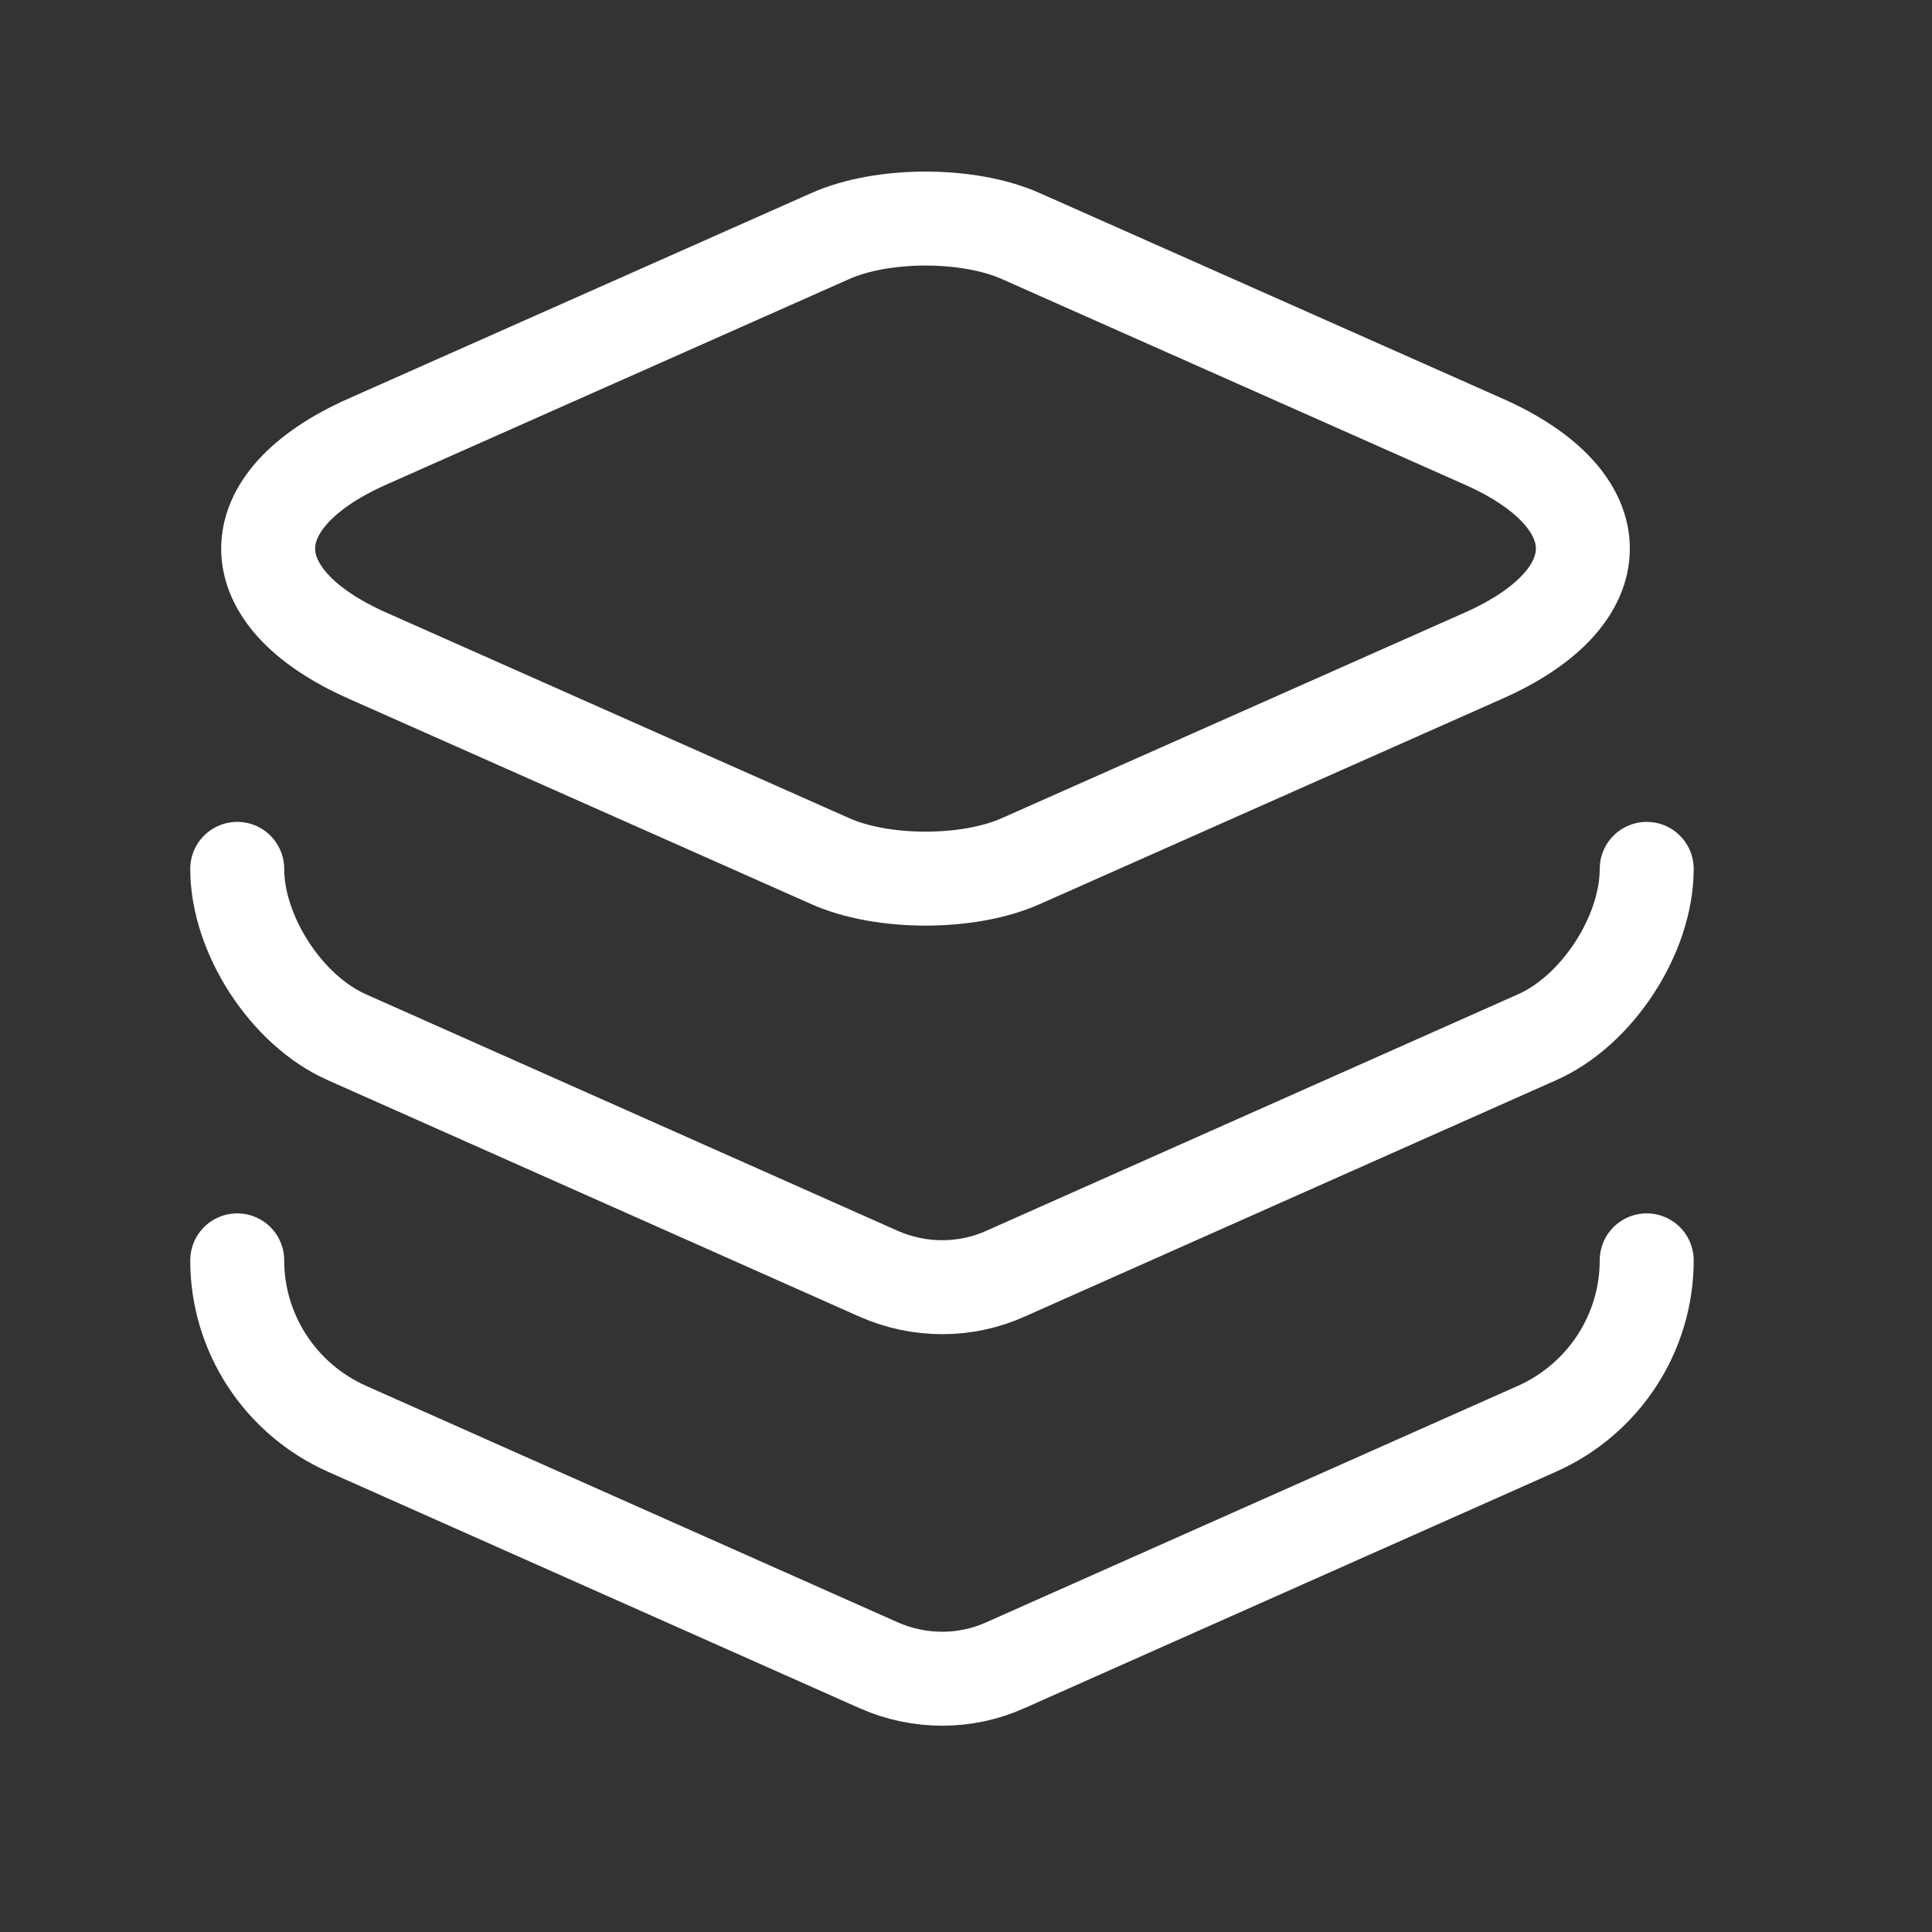
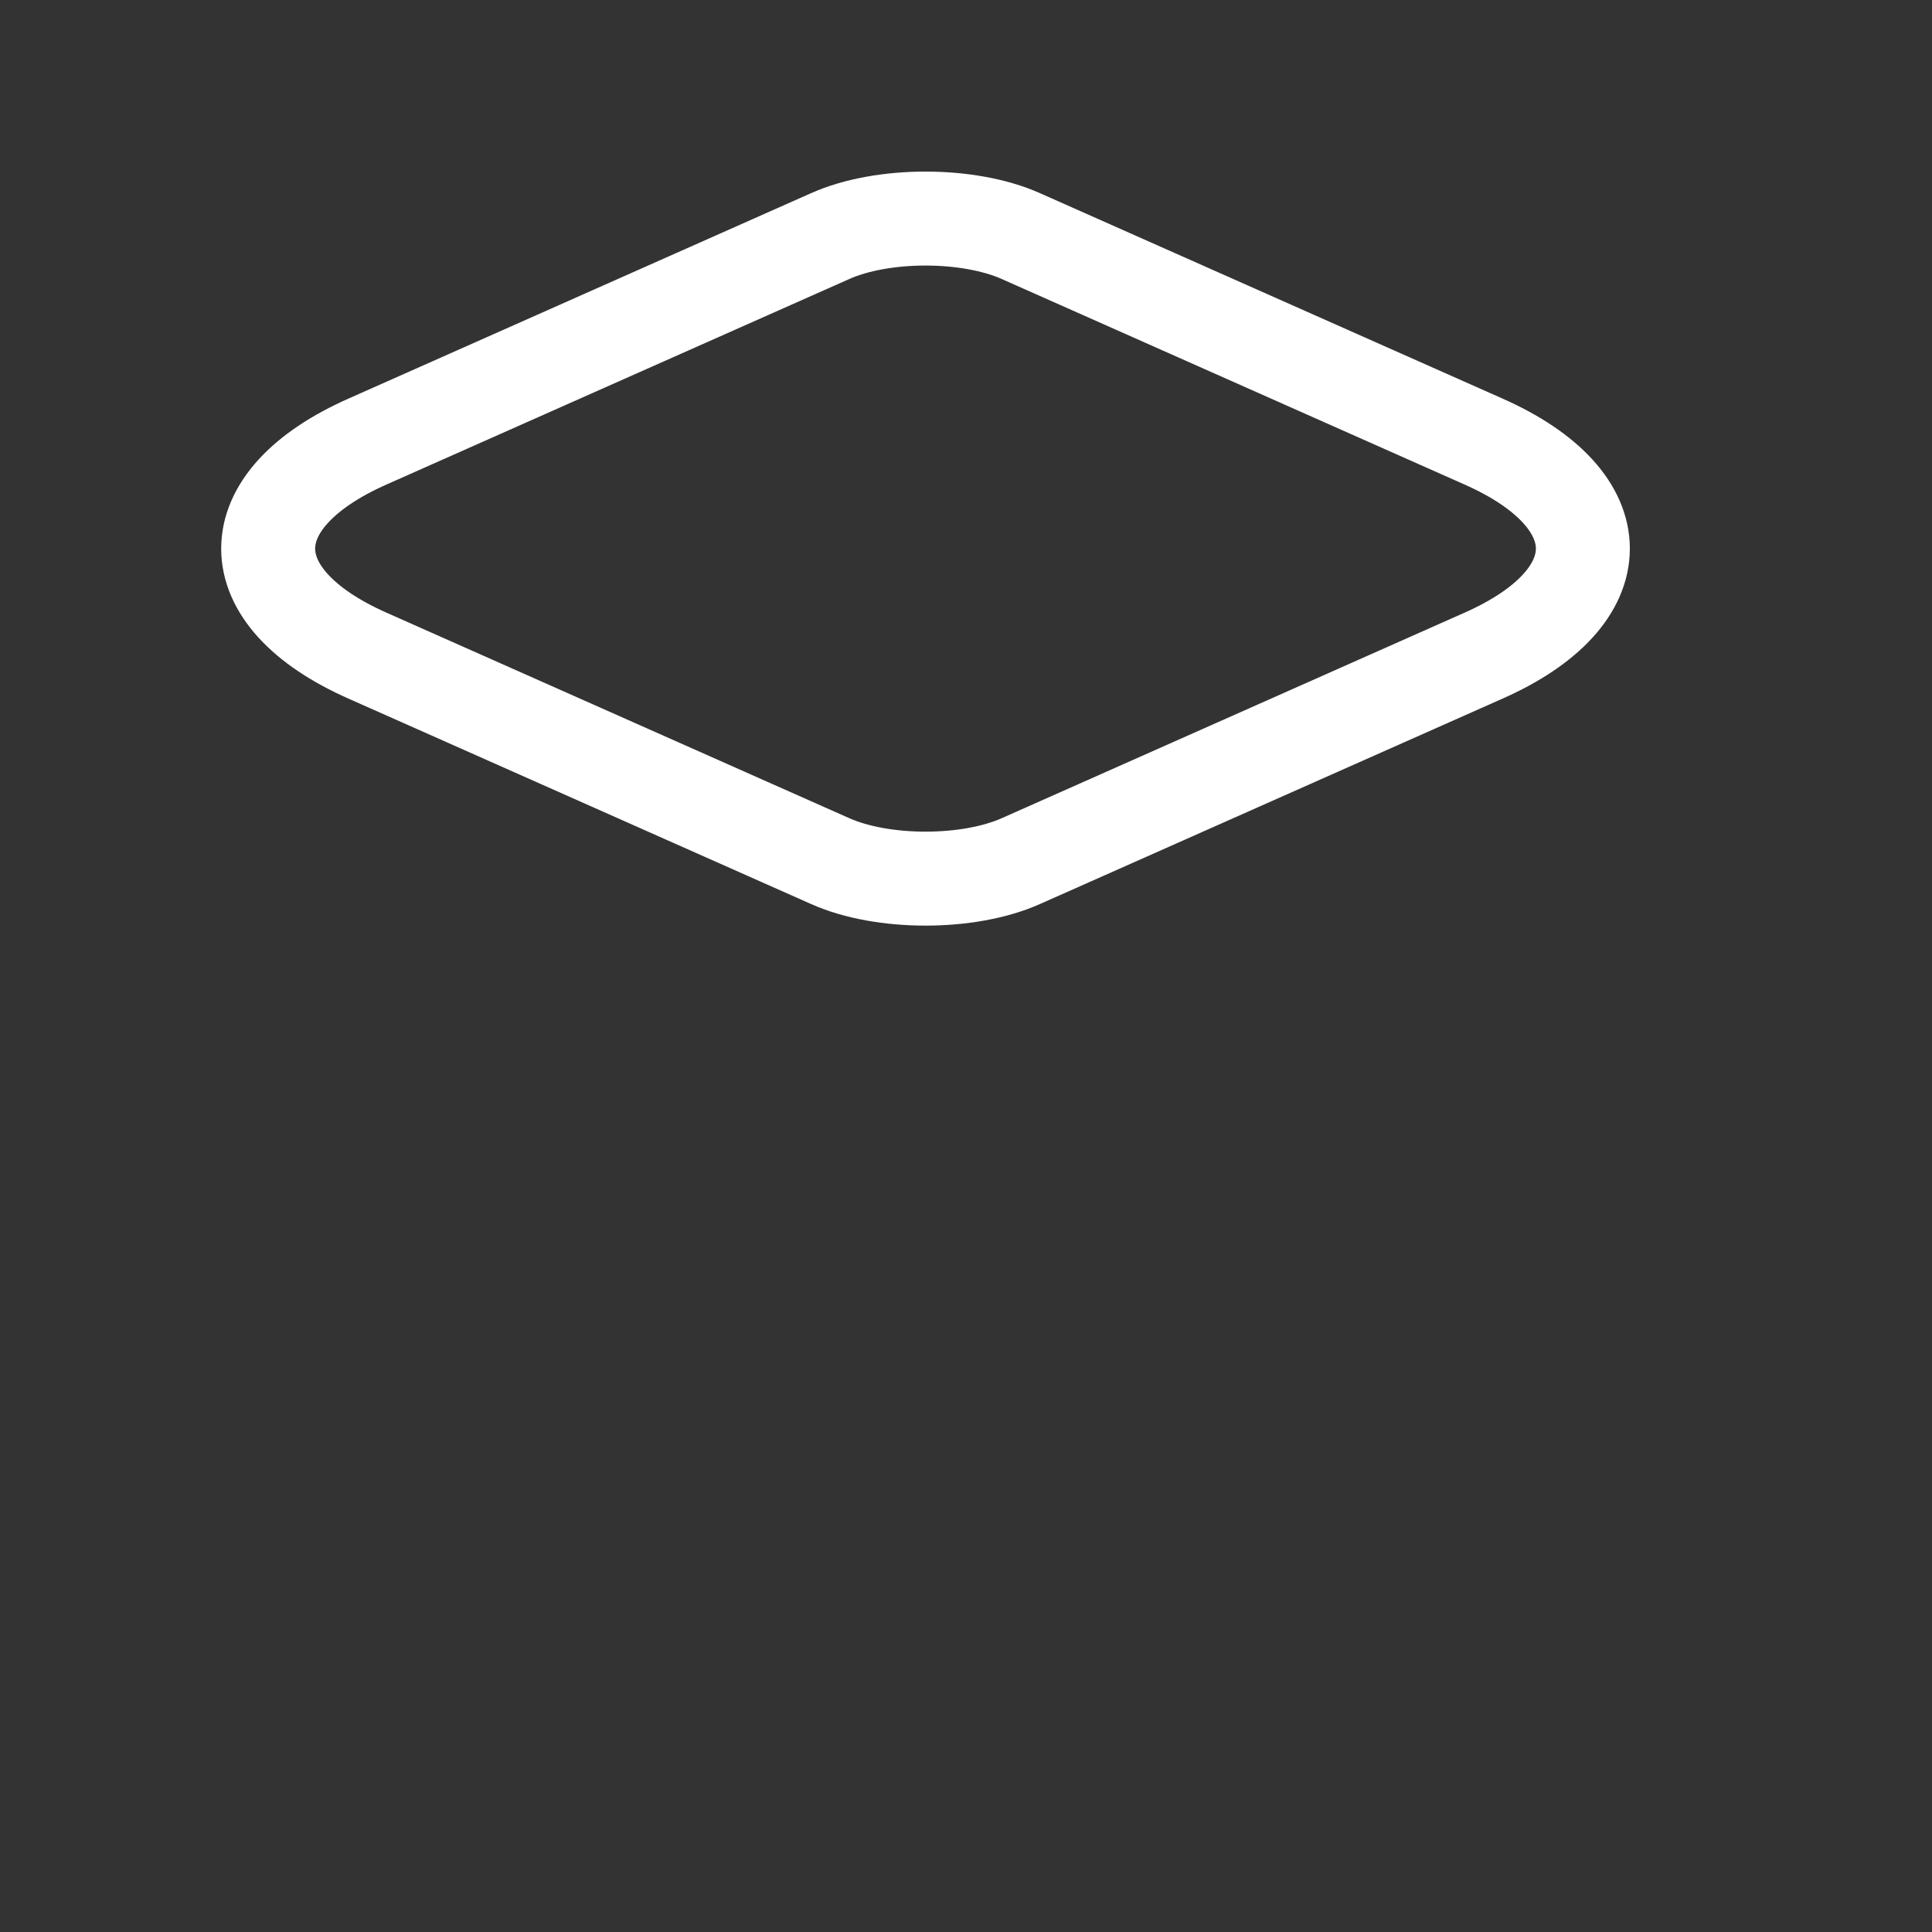
<svg xmlns="http://www.w3.org/2000/svg" width="33" height="33" viewBox="0 0 33 33" fill="none">
  <rect x="0" y="0" width="33" height="33" fill="#333333" stroke="none" />
  <path d="M17.44 4.034L25.331 7.538C27.605 8.542 27.605 10.2 25.331 11.203L17.44 14.707C16.544 15.108 15.073 15.108 14.177 14.707L6.286 11.203C4.012 10.2 4.012 8.542 6.286 7.538L14.177 4.034C15.073 3.633 16.544 3.633 17.44 4.034Z" stroke="white" style="stroke:white;stroke-opacity:1;" stroke-width="1.605" stroke-linecap="round" stroke-linejoin="round" />
-   <path d="M4.052 14.841C4.052 15.964 4.895 17.262 5.925 17.717L15.006 21.756C15.701 22.063 16.491 22.063 17.173 21.756L26.254 17.717C27.284 17.262 28.127 15.964 28.127 14.841" stroke="white" style="stroke:white;stroke-opacity:1;" stroke-width="1.605" stroke-linecap="round" stroke-linejoin="round" />
-   <path d="M4.052 21.528C4.052 22.772 4.788 23.896 5.925 24.404L15.006 28.443C15.701 28.751 16.491 28.751 17.173 28.443L26.254 24.404C27.391 23.896 28.127 22.772 28.127 21.528" stroke="white" style="stroke:white;stroke-opacity:1;" stroke-width="1.605" stroke-linecap="round" stroke-linejoin="round" />
</svg>